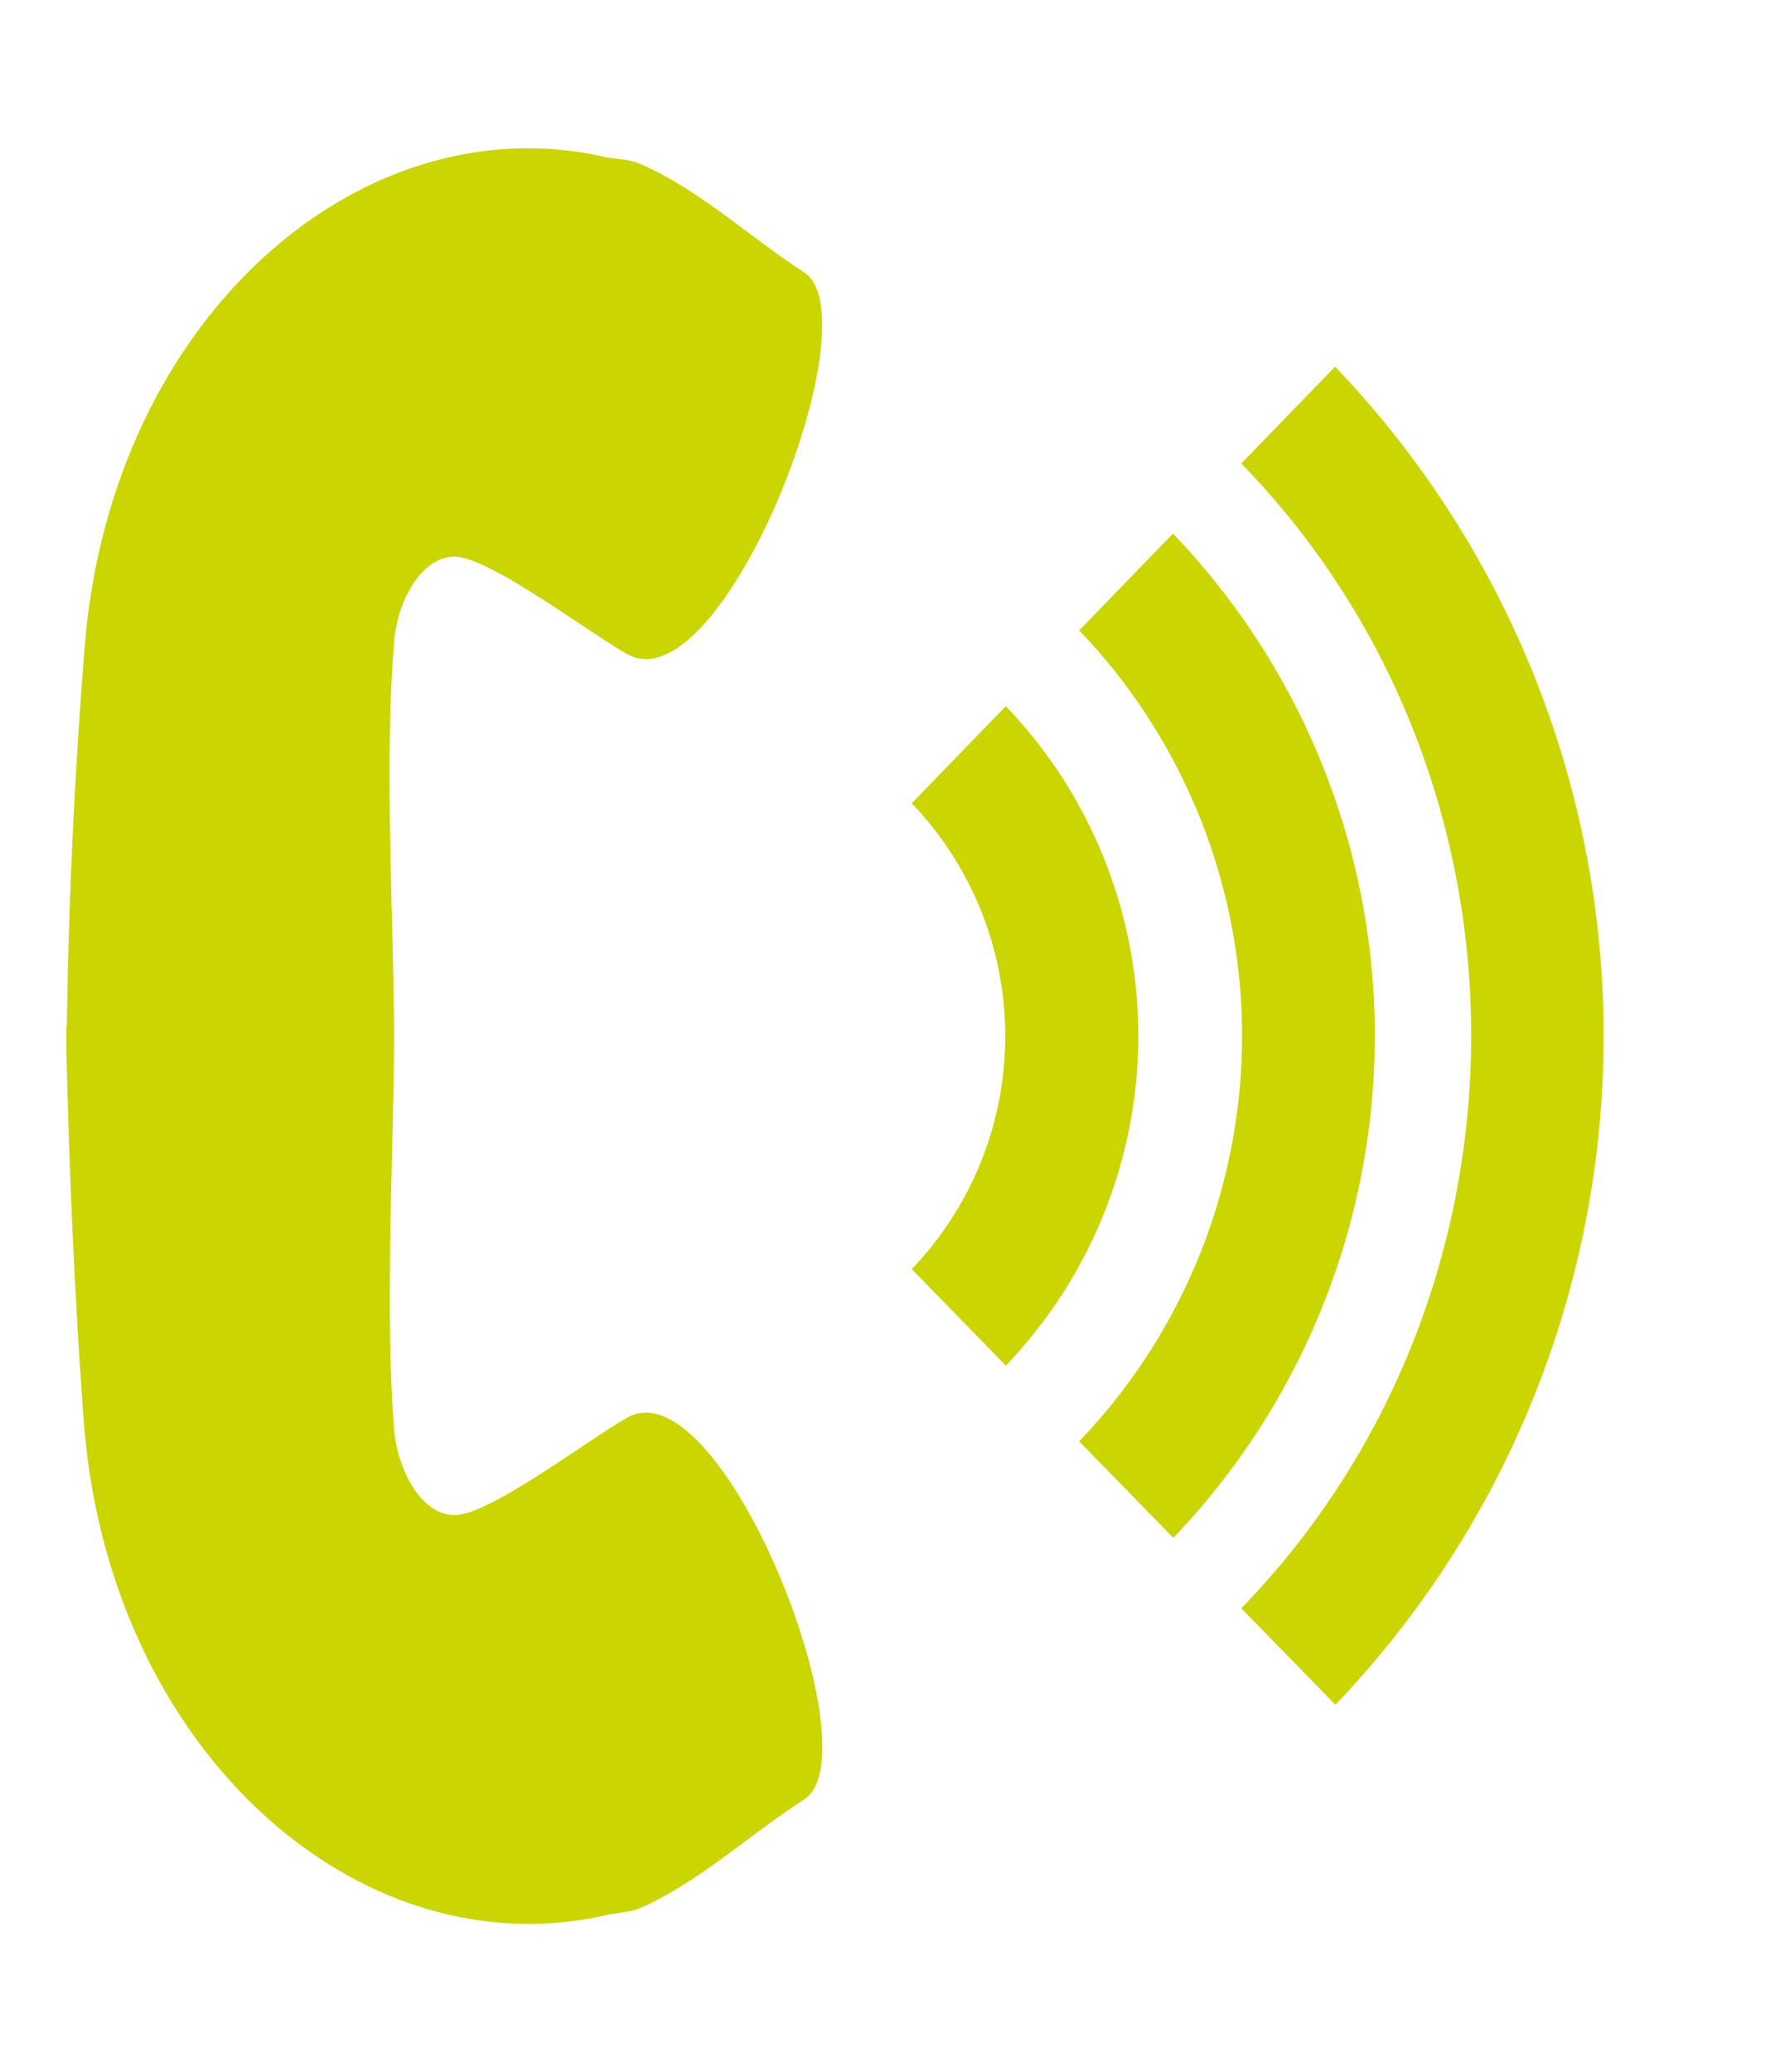
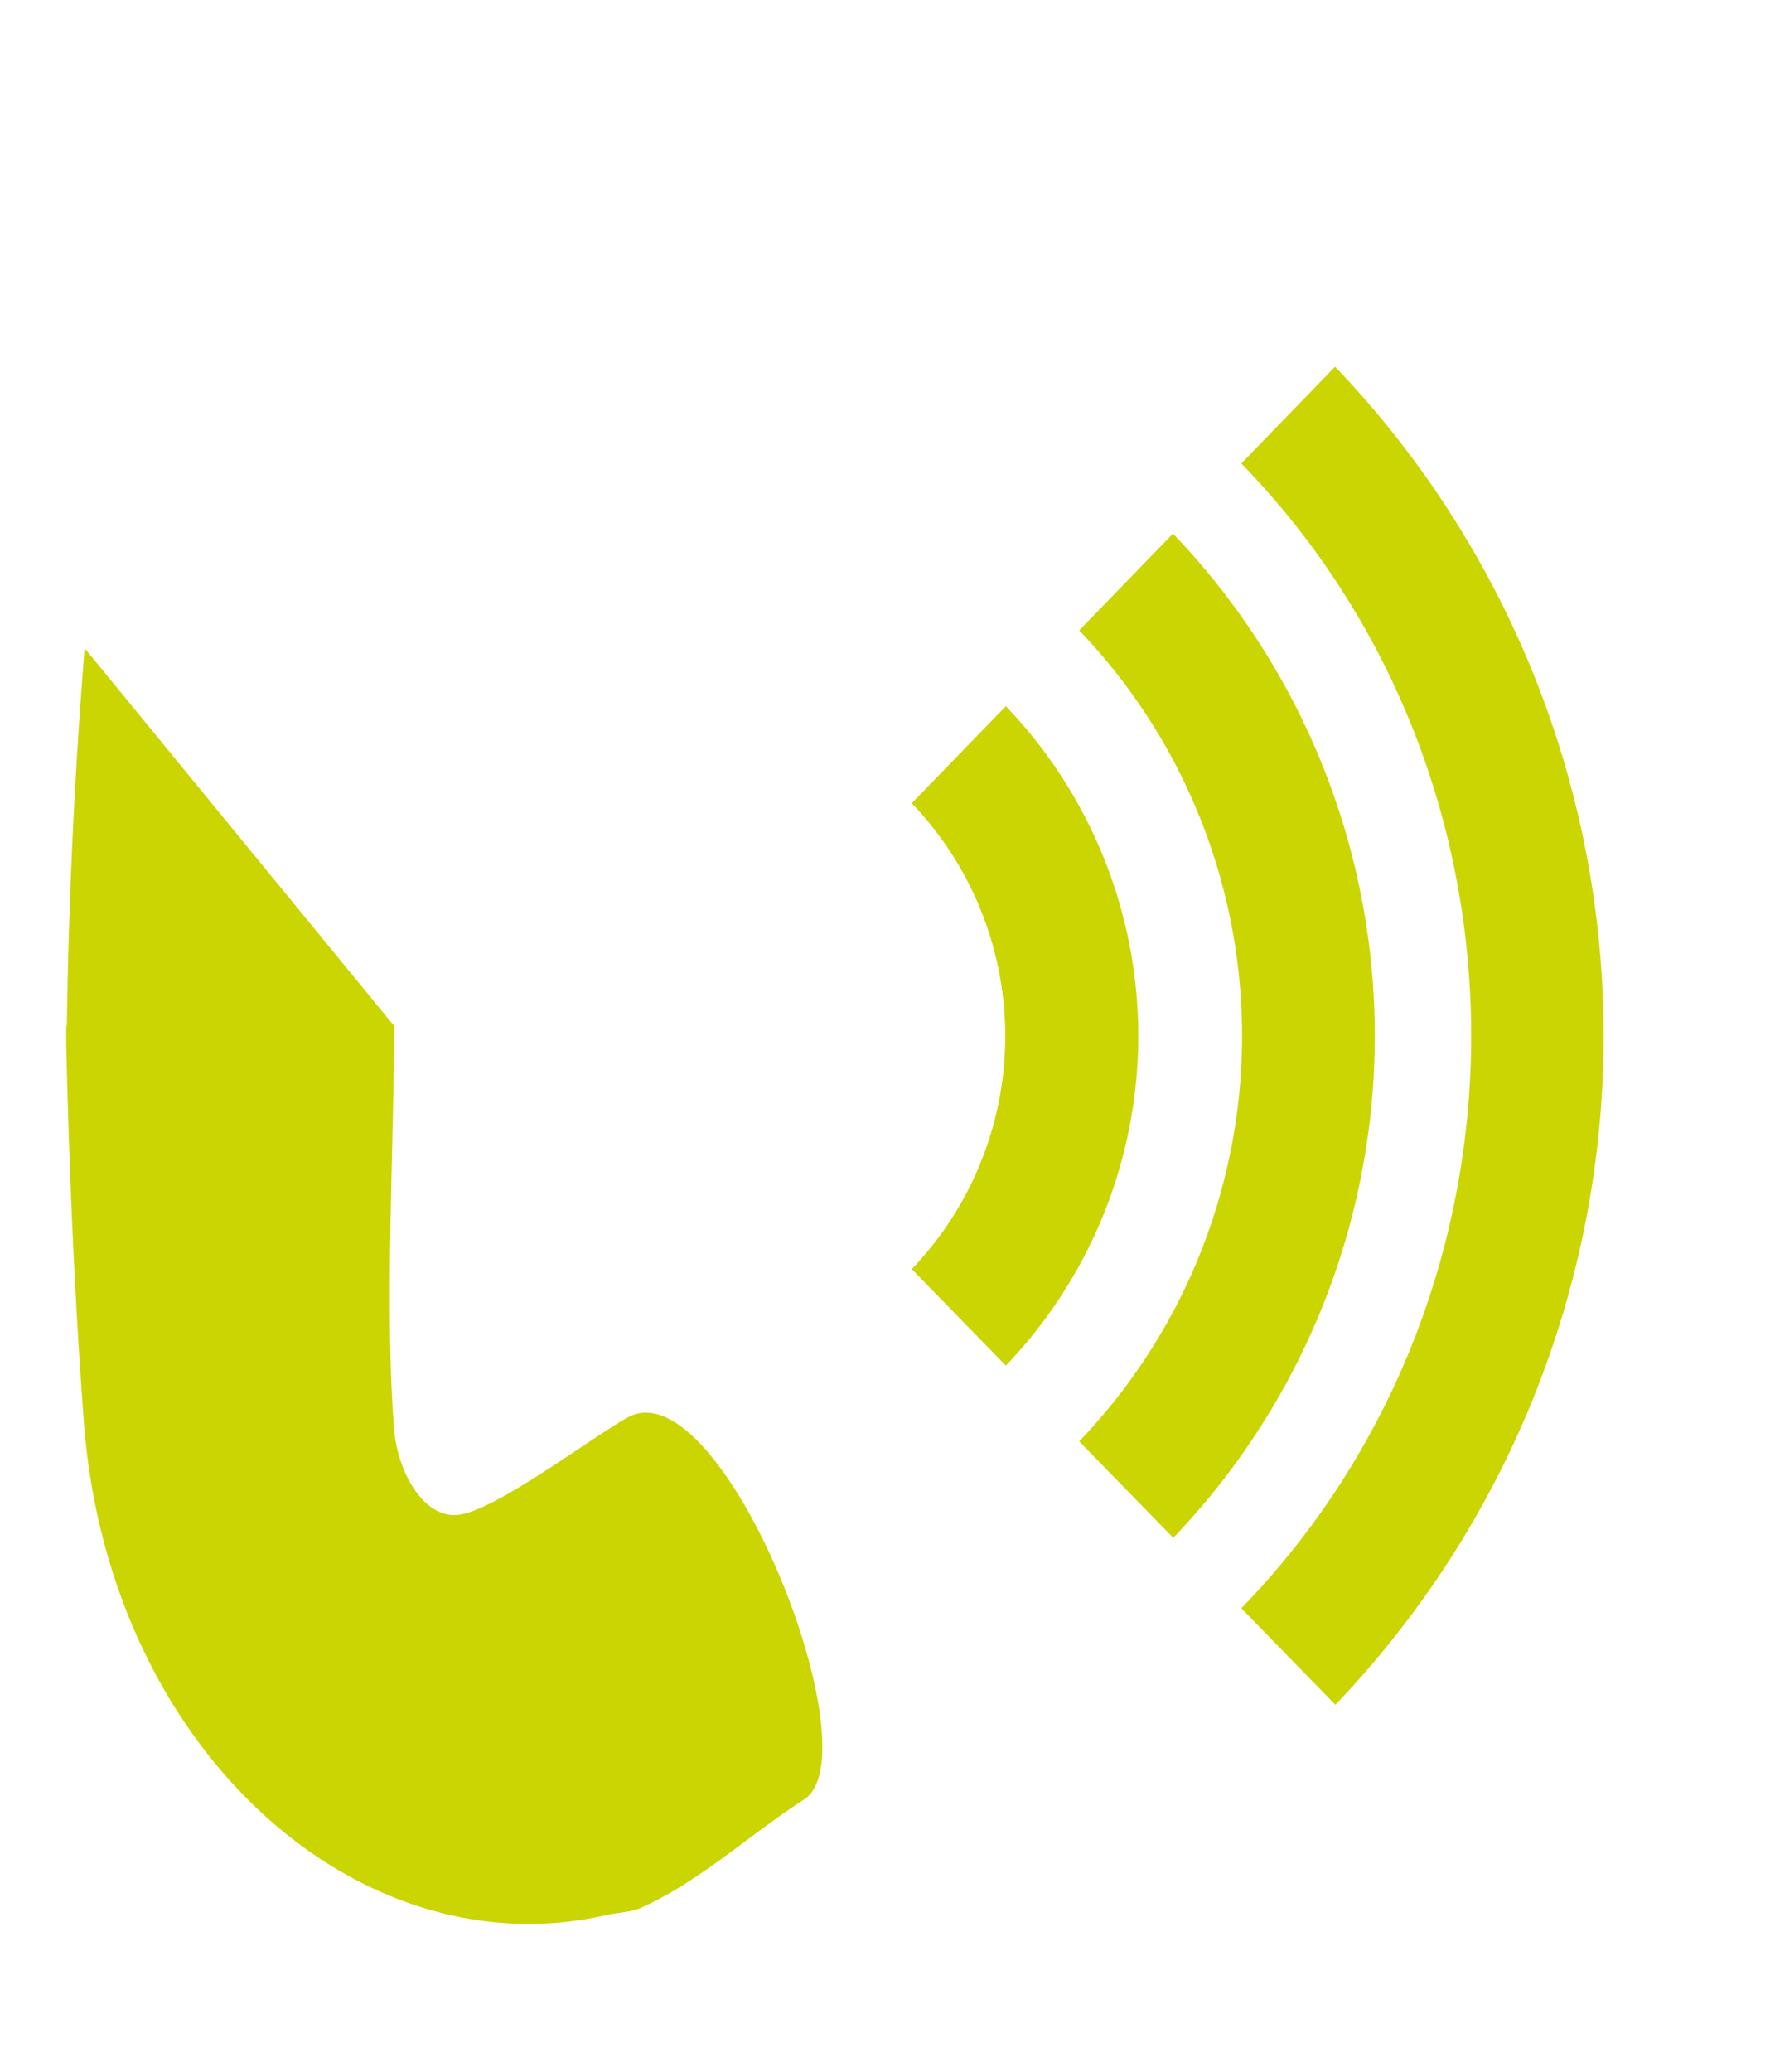
<svg xmlns="http://www.w3.org/2000/svg" xmlns:xlink="http://www.w3.org/1999/xlink" width="30" height="35">
  <defs>
-     <path id="a" d="M297.56 96.2l-1.58 1.63c5.18 5.33 5.18 14 0 19.34l1.59 1.63a16.35 16.35 0 0 0 0-22.6zm-2.74 2.82l-1.58 1.63a9.9 9.9 0 0 1 0 13.7l1.59 1.63a12.26 12.26 0 0 0 0-16.96zm-2.82 2.91l-1.59 1.64a5.69 5.69 0 0 1 0 7.87l1.59 1.63a8.05 8.05 0 0 0 0-11.14zm-15.57-.98c-.17 2.12-.27 4.25-.3 6.38h-.01v.34c.05 2.13.14 4.26.3 6.39.44 5.55 4.68 9.25 8.84 8.29.18-.04.37-.04.55-.11 1-.44 1.85-1.24 2.78-1.84 1.2-.77-1.38-7.3-2.97-6.46-.59.32-2.21 1.56-2.86 1.65-.59.08-1.04-.71-1.1-1.45-.15-1.93-.02-4.41 0-6.47v-.34c-.02-2.06-.16-4.53 0-6.47.05-.74.51-1.53 1.1-1.45.65.1 2.27 1.33 2.86 1.65 1.6.84 4.16-5.69 2.97-6.46-.93-.6-1.77-1.4-2.79-1.84-.17-.07-.36-.07-.54-.1-4.16-.97-8.4 2.73-8.83 8.29z" />
+     <path id="a" d="M297.56 96.2l-1.58 1.63c5.18 5.33 5.18 14 0 19.34l1.59 1.63a16.35 16.35 0 0 0 0-22.6zm-2.74 2.82l-1.58 1.63a9.9 9.9 0 0 1 0 13.7l1.59 1.63a12.26 12.26 0 0 0 0-16.96zm-2.82 2.91l-1.59 1.64a5.69 5.69 0 0 1 0 7.87l1.59 1.63a8.05 8.05 0 0 0 0-11.14zm-15.57-.98c-.17 2.12-.27 4.25-.3 6.38h-.01v.34c.05 2.13.14 4.26.3 6.39.44 5.55 4.68 9.25 8.84 8.29.18-.04.37-.04.55-.11 1-.44 1.85-1.24 2.78-1.84 1.2-.77-1.38-7.3-2.97-6.46-.59.32-2.21 1.56-2.86 1.65-.59.08-1.04-.71-1.1-1.45-.15-1.93-.02-4.41 0-6.47v-.34z" />
  </defs>
  <use fill="#cbd501" xlink:href="#a" transform="translate(-275 -90)" />
</svg>